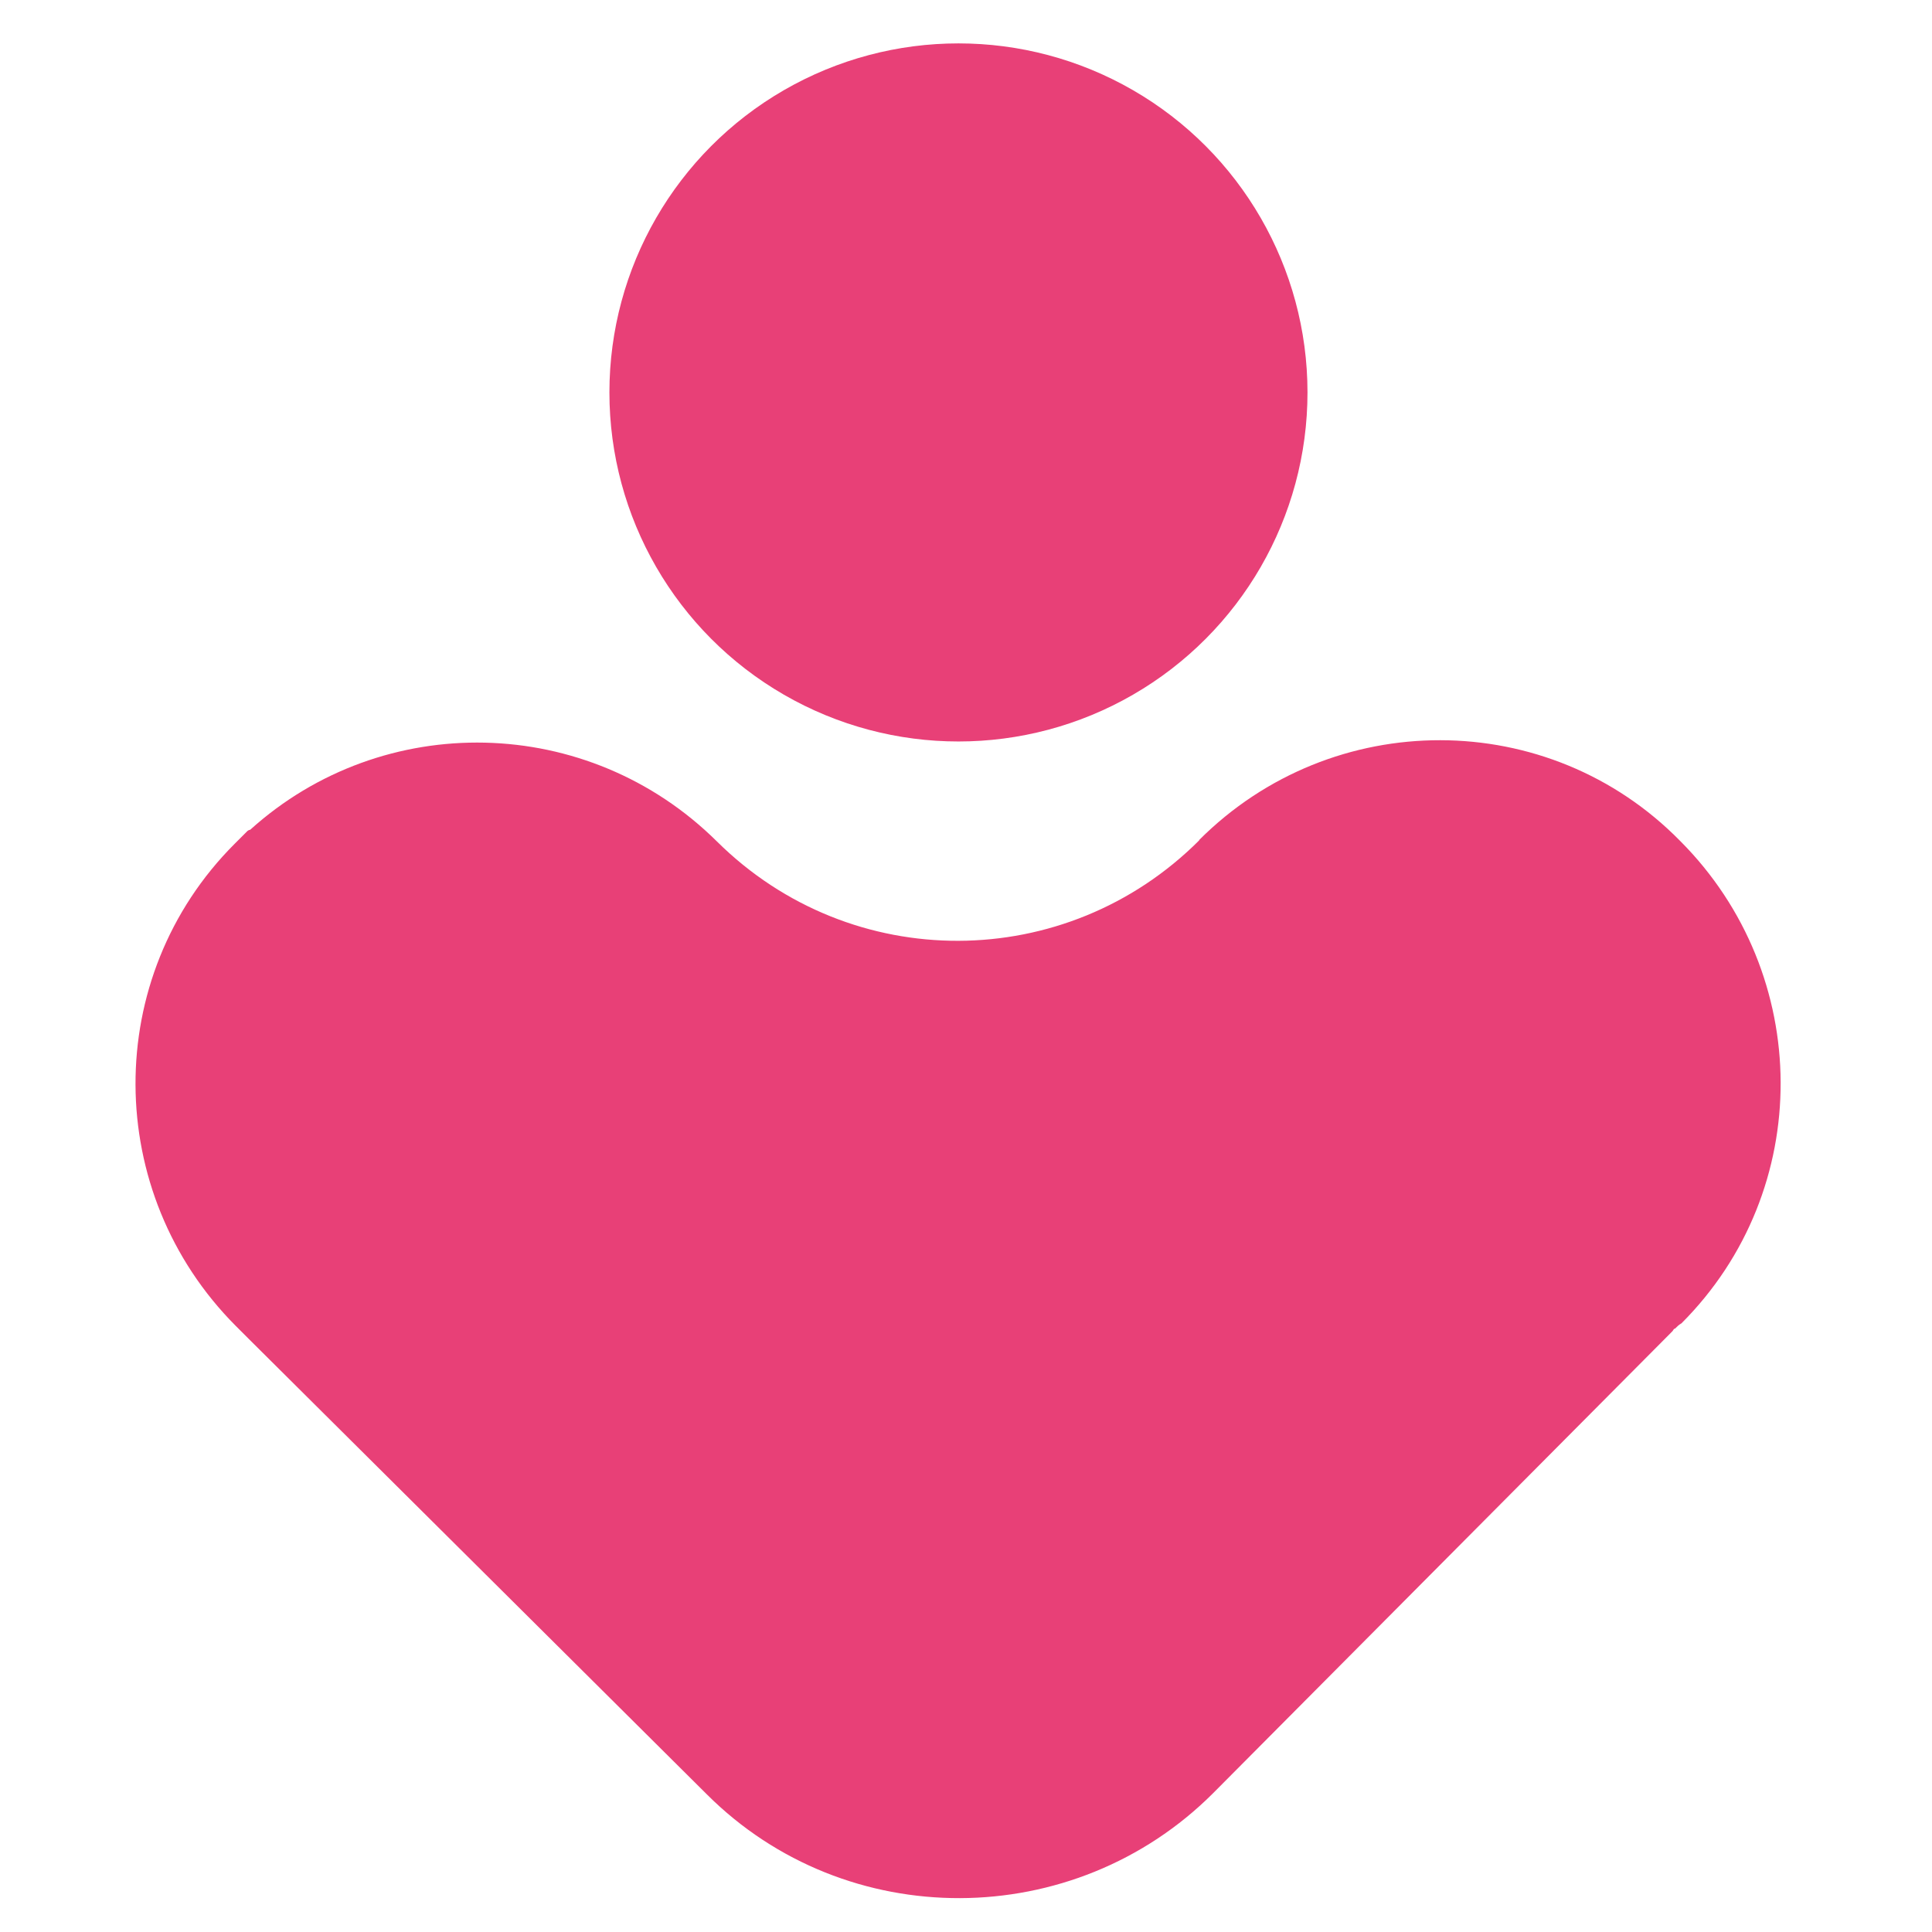
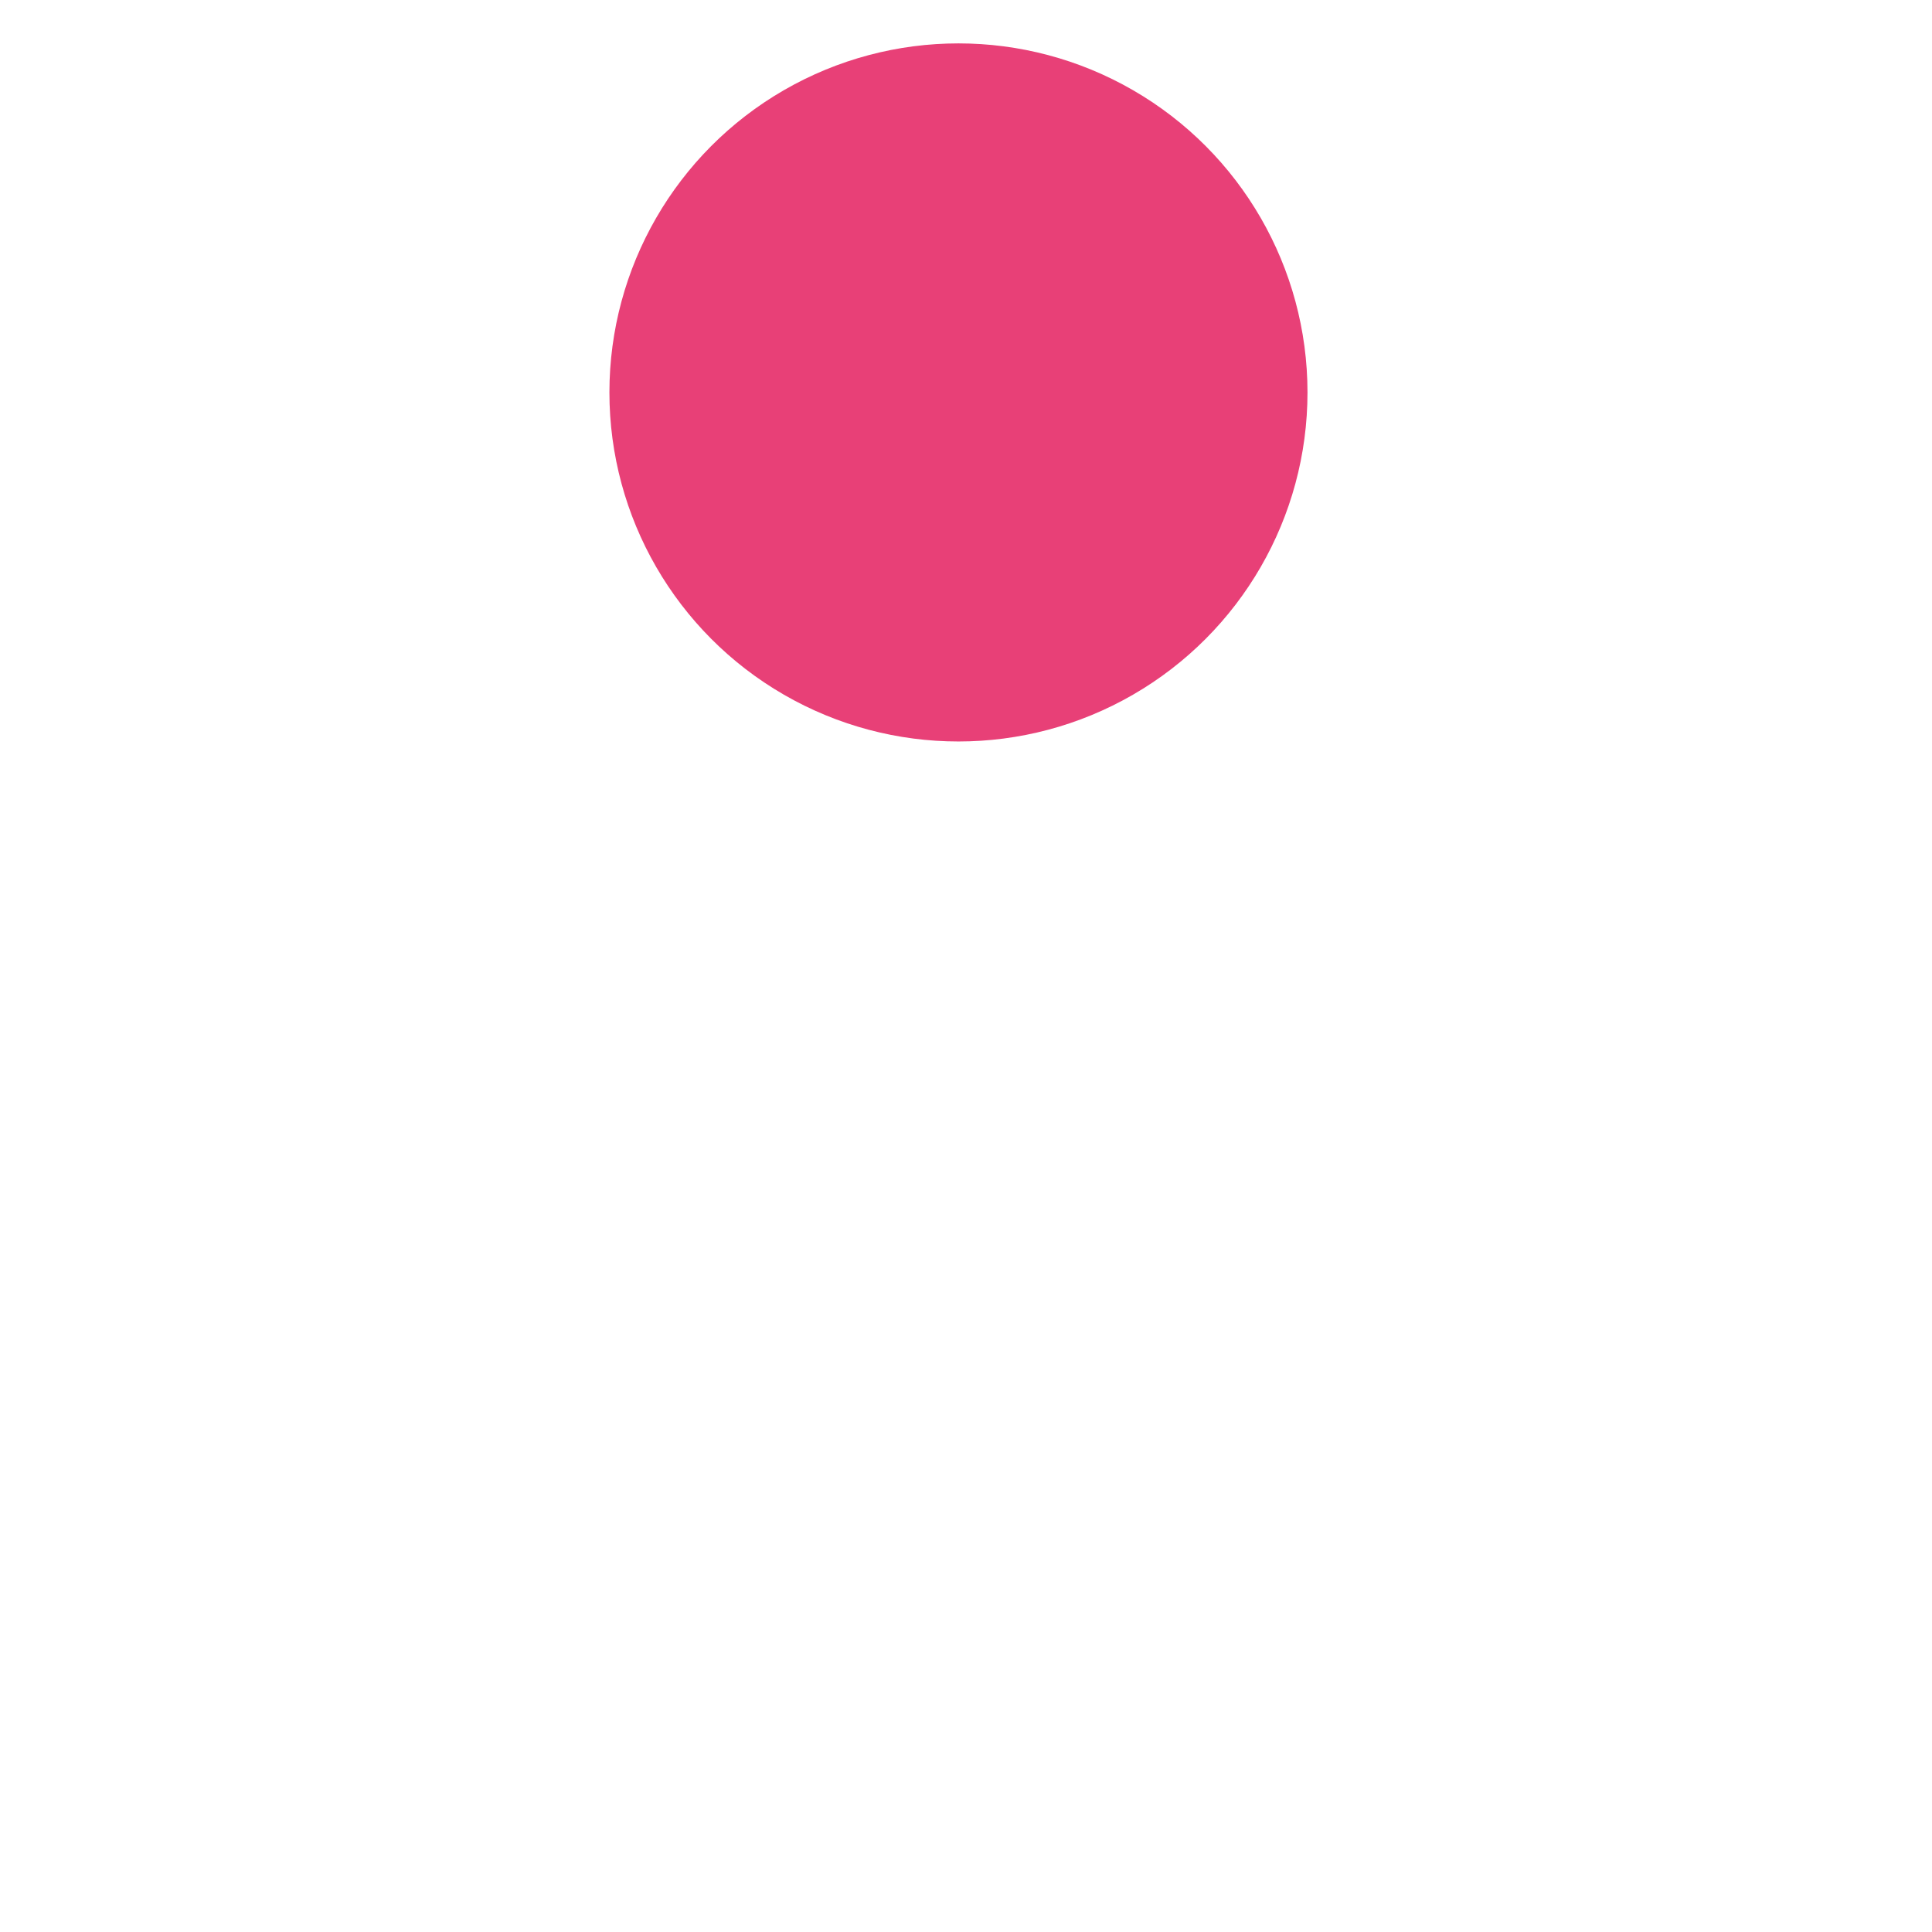
<svg xmlns="http://www.w3.org/2000/svg" id="Laag_1" data-name="Laag 1" version="1.1" viewBox="0 0 512 512">
  <defs>
    <style>
      .cls-1 {
        fill: #e84077;
        stroke-width: 0px;
      }
    </style>
  </defs>
  <circle class="cls-1" cx="254" cy="104" r="92.5" />
-   <path class="cls-1" d="M317.8,222.7c-35.3,35.3-92.2,35.6-127.8.3-34.2-33.9-88.5-34.9-123.7-3.1-.3,0-.7.3-.7.3l-1.7,1.7-1.7,1.7c-35.3,35.3-34.9,92.5.3,127.8l1.7,1.7,1.7,1.7,121.4,120.7c36.9,36.9,97.3,36.6,134.2-.3l121.7-122.4c.3-.3.3-.7.7-.7.7-.7,1-1,1.7-1.4,35.3-35.3,34.9-92.5-.3-127.8-34.9-35.6-92.2-35.6-127.5-.3Z" />
</svg>